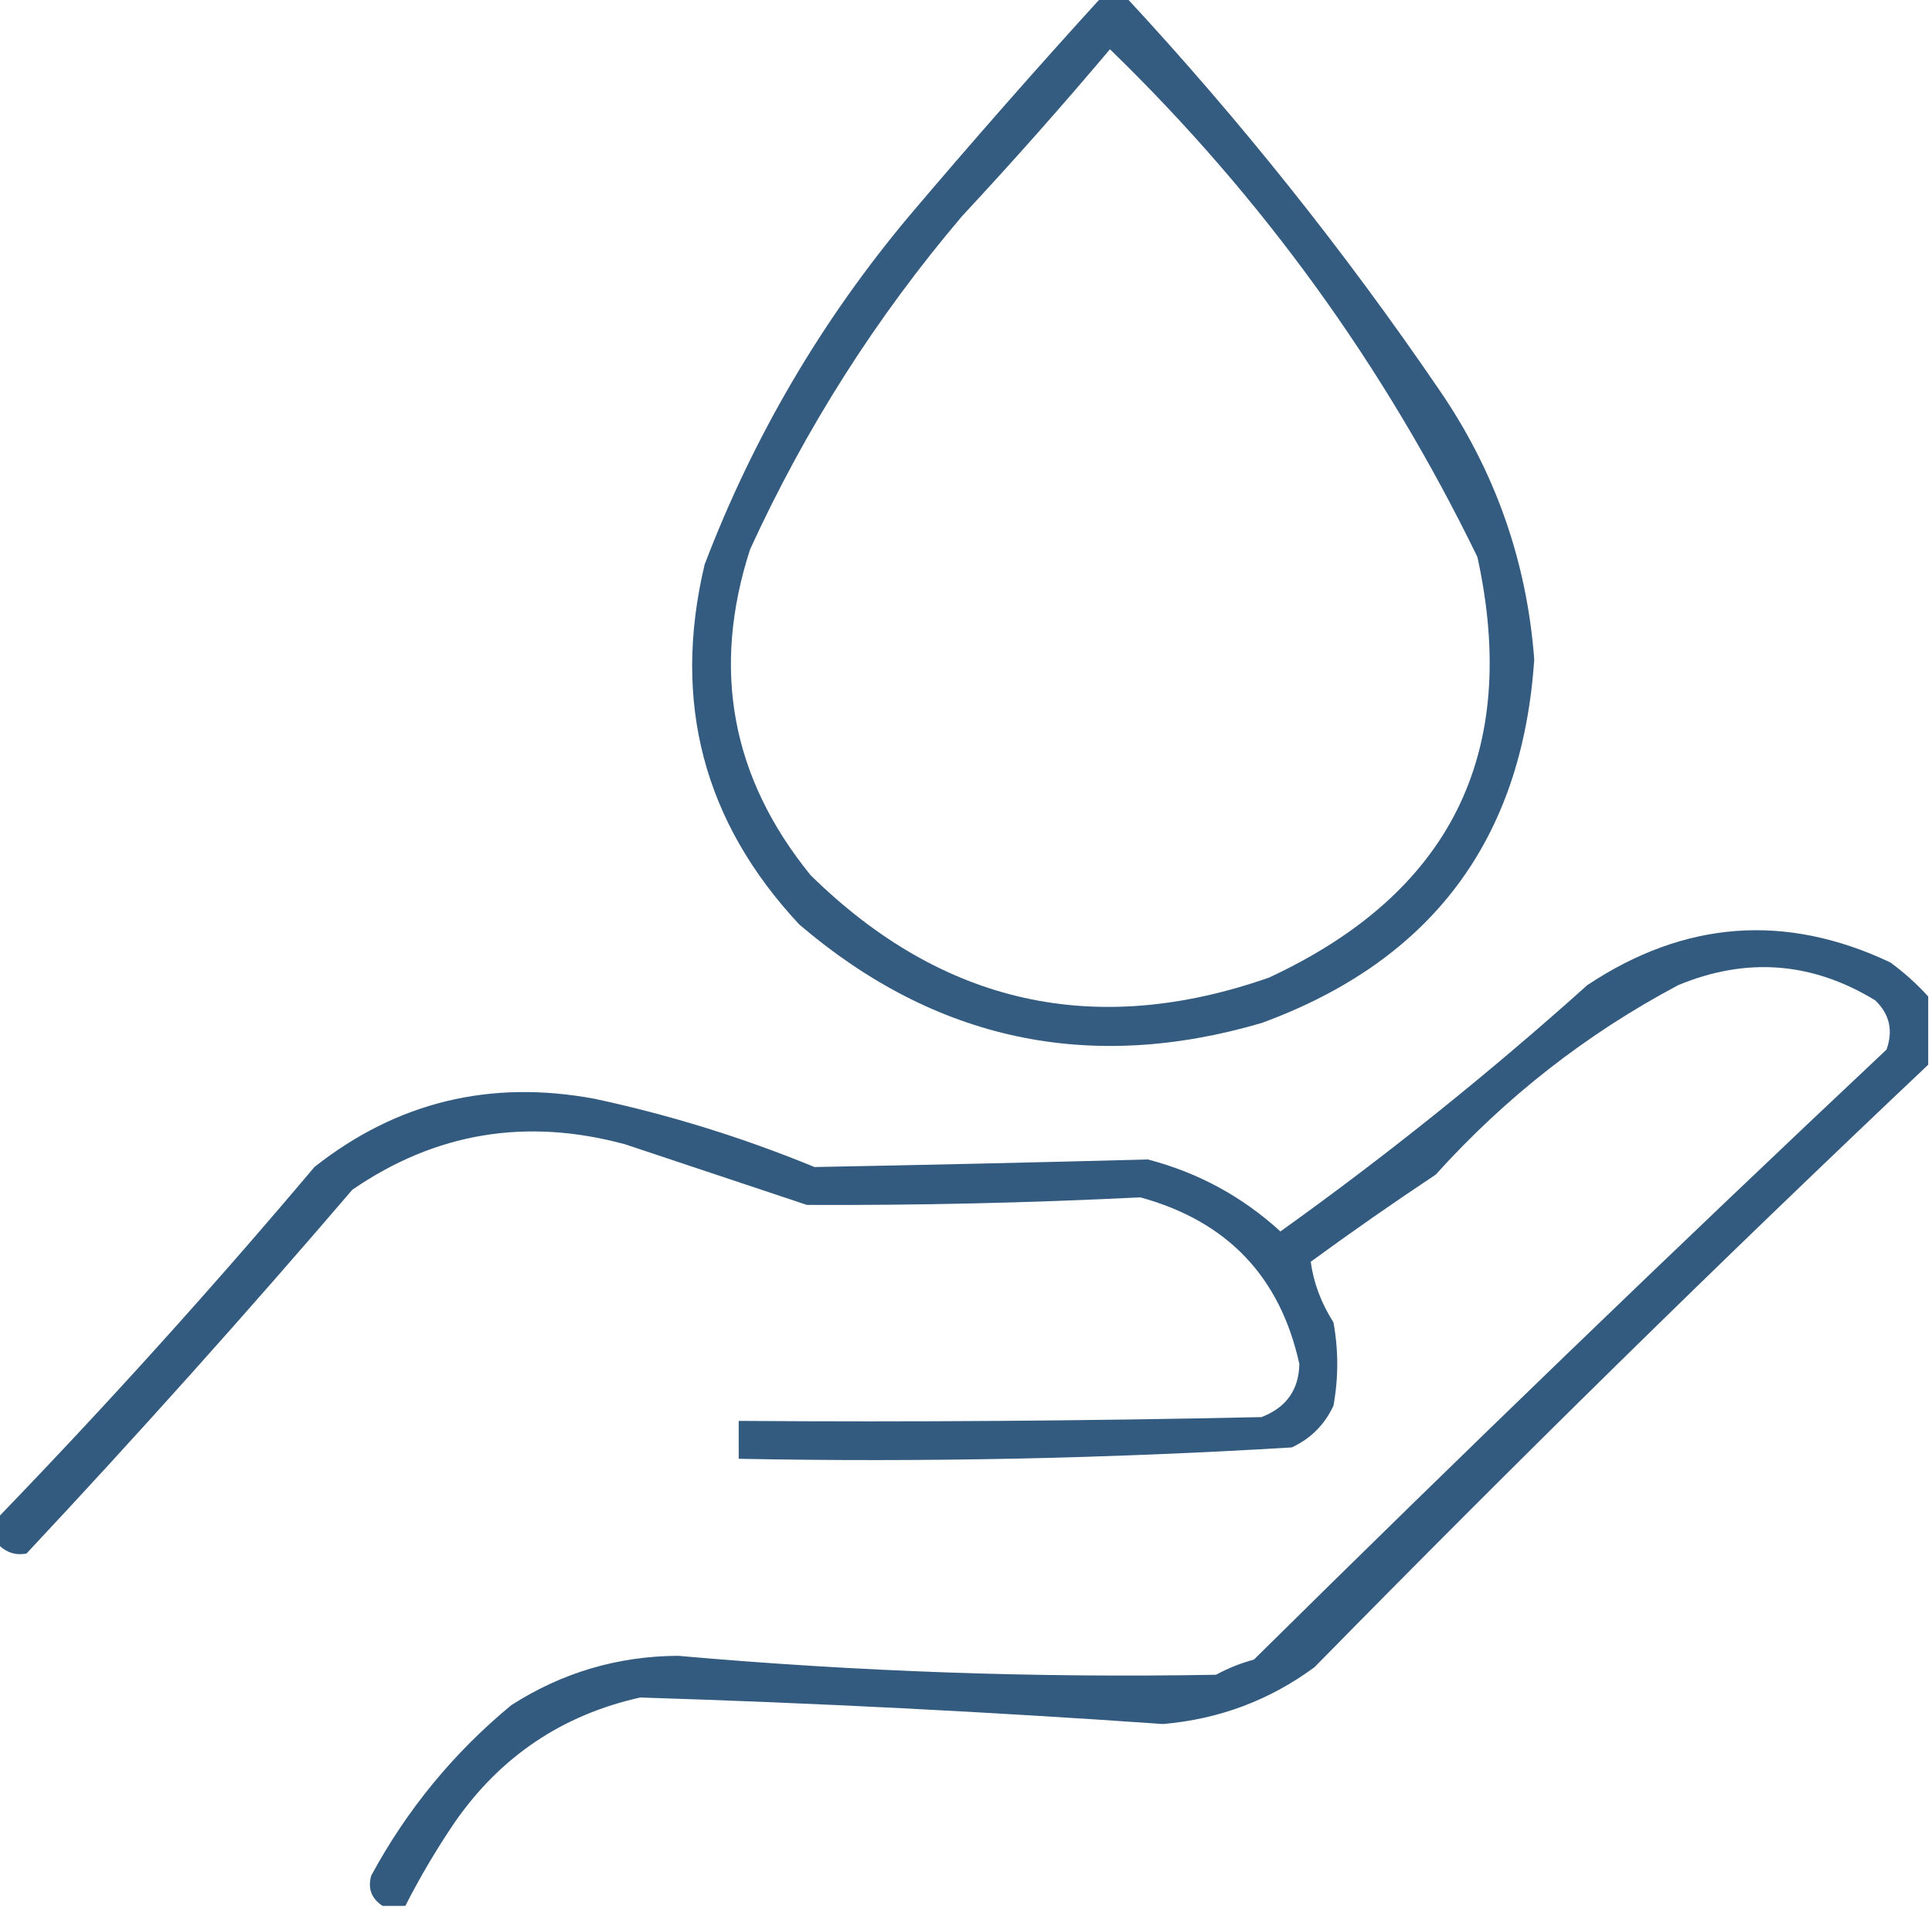
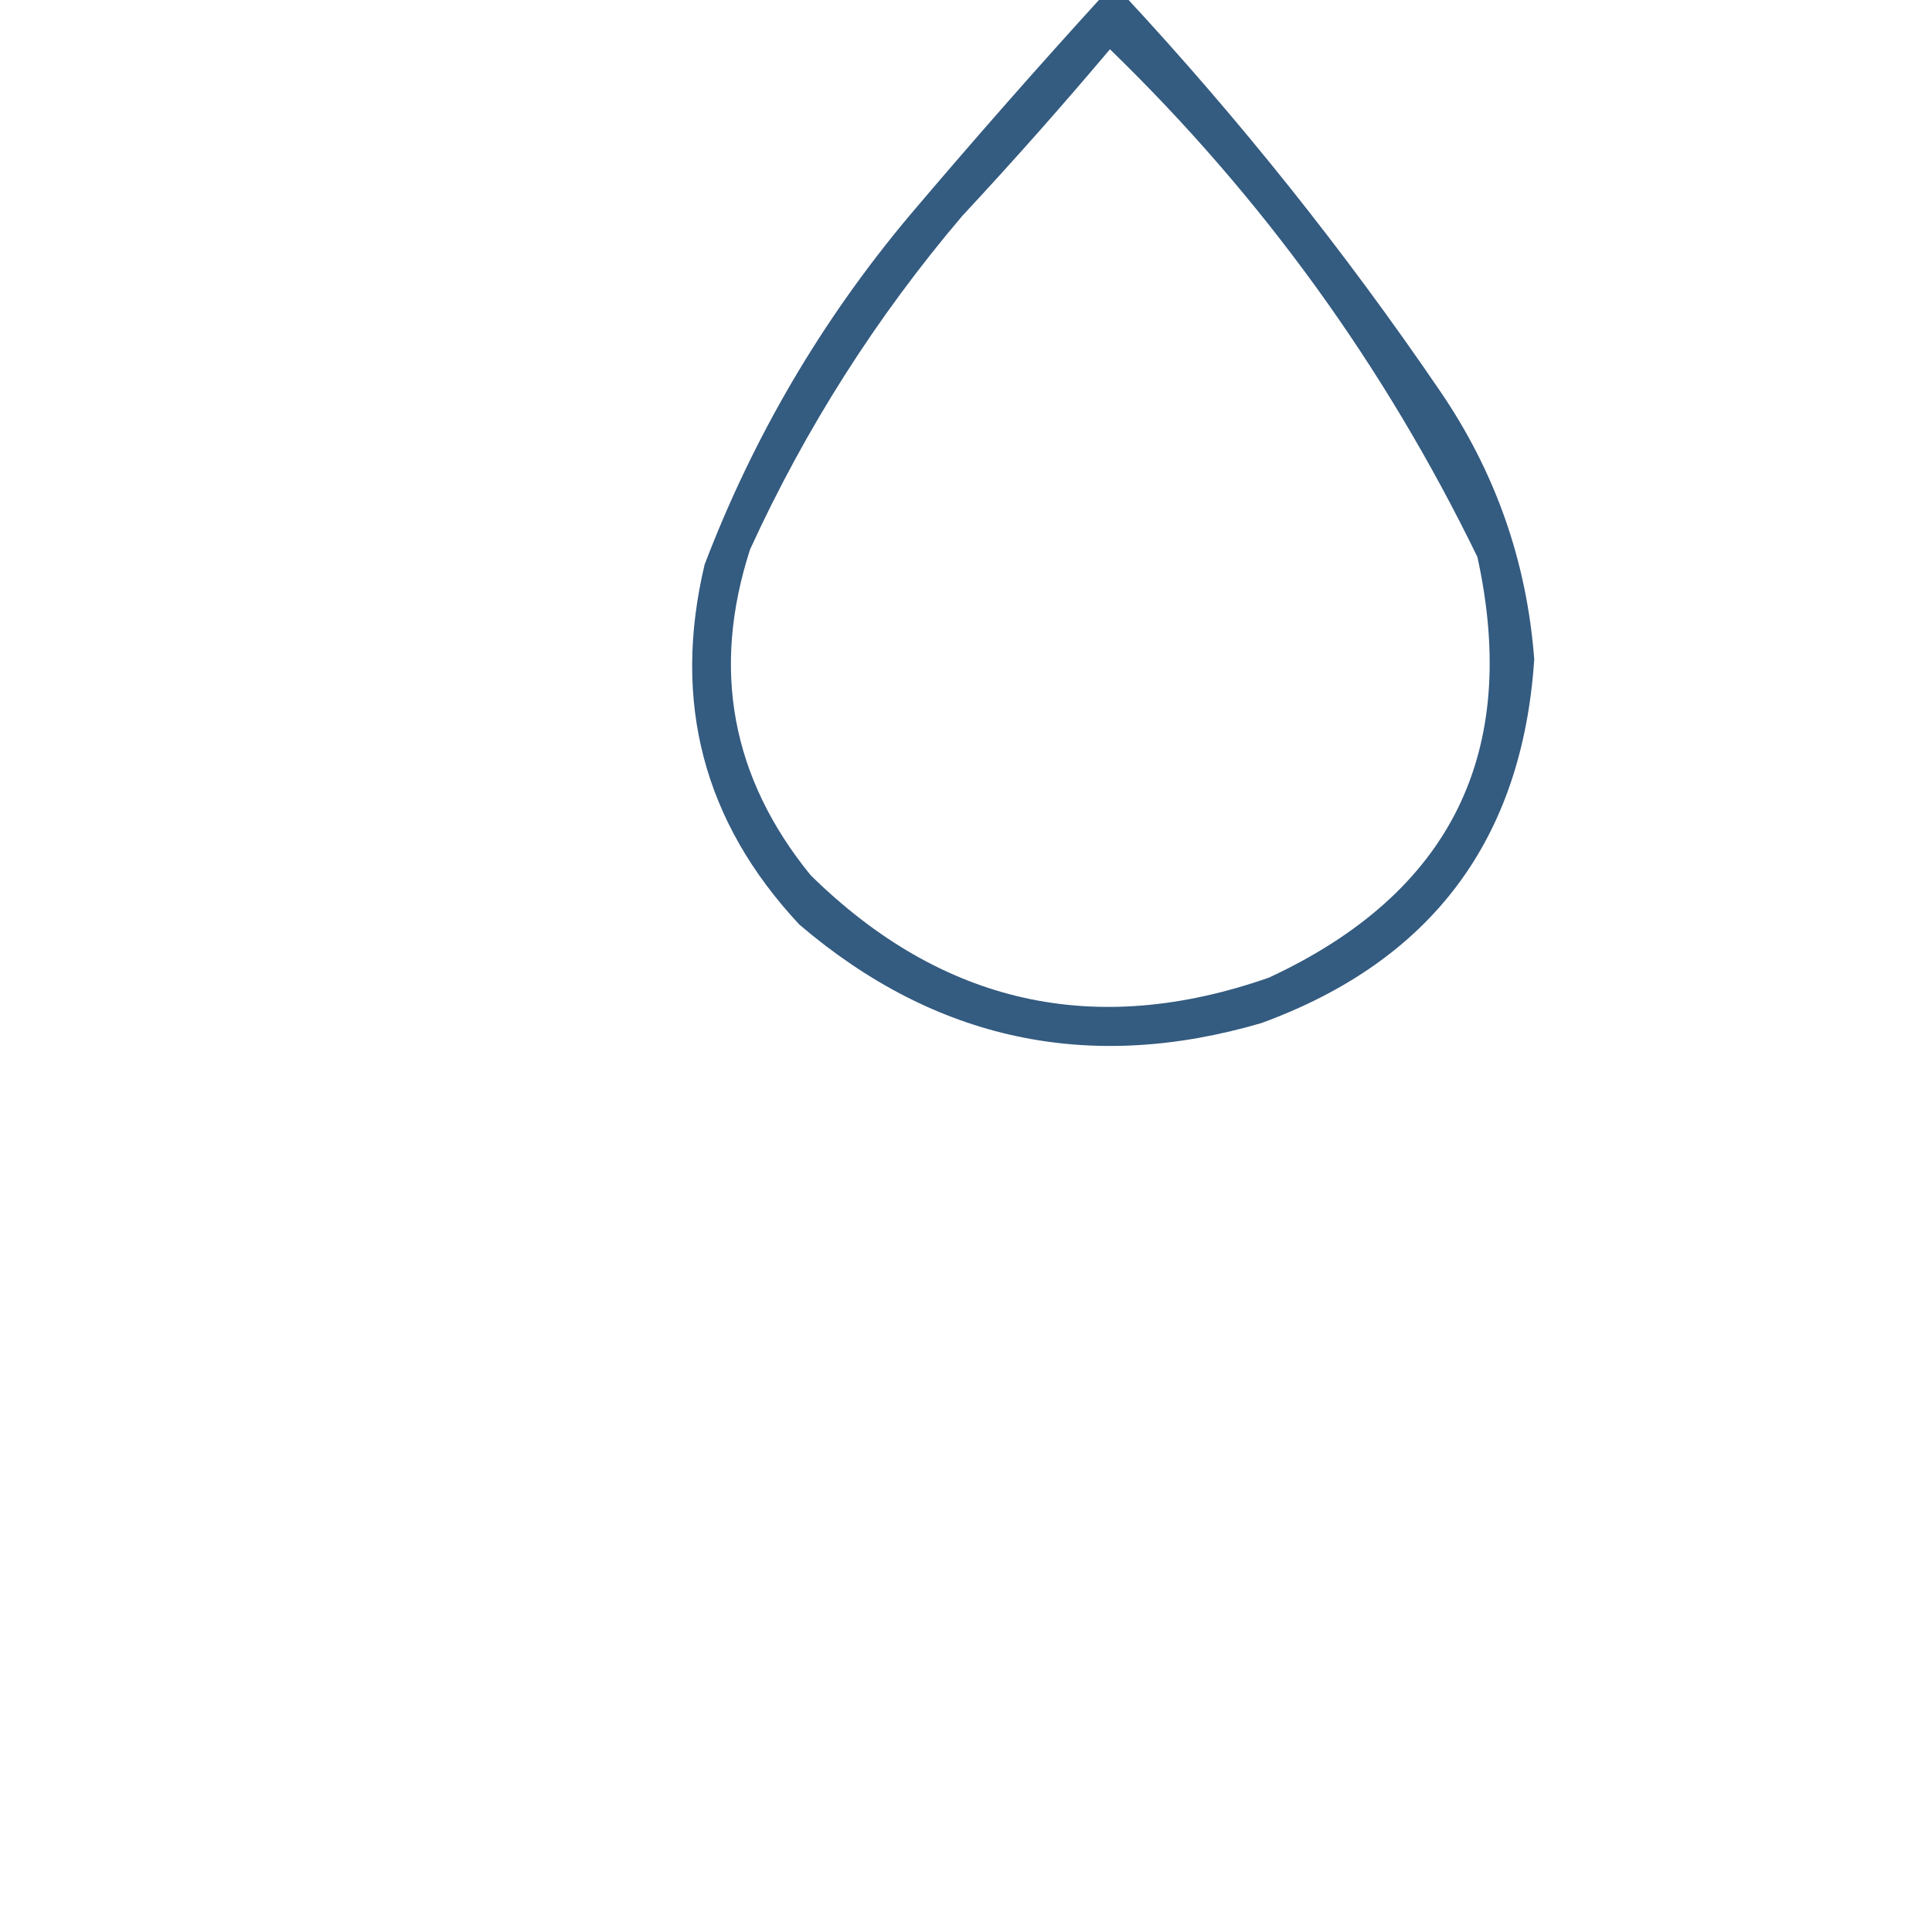
<svg xmlns="http://www.w3.org/2000/svg" width="255px" height="252px" style="shape-rendering:geometricPrecision; text-rendering:geometricPrecision; image-rendering:optimizeQuality; fill-rule:evenodd; clip-rule:evenodd">
  <g>
    <path style="opacity:0.815" fill="#073663" d="M 145.5,-0.5 C 146.5,-0.5 147.5,-0.5 148.5,-0.5C 163.64,15.805 177.474,33.138 190,51.5C 197.35,62.217 201.517,74.05 202.5,87C 200.932,110.796 188.932,126.796 166.5,135C 143.774,141.655 123.441,137.322 105.5,122C 92.857,108.472 88.691,92.639 93,74.5C 99.438,57.619 108.438,42.286 120,28.5C 128.336,18.665 136.836,8.999 145.5,-0.5 Z M 146.5,6.5 C 166.574,25.971 182.74,48.304 195,73.5C 200.658,99.351 191.491,117.851 167.5,129C 144.527,137.048 124.361,132.548 107,115.5C 96.54,102.653 93.874,88.32 99,72.5C 106.323,56.512 115.657,41.846 127,28.5C 133.708,21.296 140.208,13.962 146.5,6.5 Z" />
  </g>
  <g>
-     <path style="opacity:0.819" fill="#073663" d="M 254.5,131.5 C 254.5,134.5 254.5,137.5 254.5,140.5C 227.117,166.381 200.117,192.881 173.5,220C 167.572,224.366 160.905,226.866 153.5,227.5C 130.533,225.891 107.533,224.724 84.5,224C 74.195,226.302 66.028,231.802 60,240.5C 57.579,244.071 55.413,247.738 53.5,251.5C 52.5,251.5 51.5,251.5 50.5,251.5C 49.016,250.527 48.516,249.193 49,247.5C 53.715,238.787 59.882,231.287 67.5,225C 74.207,220.709 81.541,218.542 89.5,218.5C 113.13,220.591 136.796,221.424 160.5,221C 162.087,220.138 163.754,219.471 165.5,219C 193.03,191.803 220.863,164.969 249,138.5C 249.896,135.975 249.396,133.808 247.5,132C 239.178,126.927 230.511,126.261 221.5,130C 209.401,136.424 198.734,144.758 189.5,155C 183.913,158.71 178.413,162.543 173,166.5C 173.374,169.275 174.374,171.942 176,174.5C 176.667,178.167 176.667,181.833 176,185.5C 174.833,188 173,189.833 170.5,191C 146.232,192.471 121.899,192.971 97.5,192.5C 97.5,190.833 97.5,189.167 97.5,187.5C 120.502,187.667 143.502,187.5 166.5,187C 169.759,185.75 171.425,183.417 171.5,180C 168.976,168.474 161.976,161.141 150.5,158C 135.851,158.731 121.185,159.064 106.5,159C 98.5,156.333 90.5,153.667 82.5,151C 69.459,147.459 57.459,149.459 46.5,157C 32.537,173.298 18.204,189.298 3.5,205C 1.934,205.3 0.601,204.8 -0.5,203.5C -0.5,202.5 -0.5,201.5 -0.5,200.5C 14.004,185.494 28.004,169.994 41.5,154C 52.362,145.423 64.695,142.423 78.5,145C 88.427,147.129 98.094,150.129 107.5,154C 122.169,153.727 136.836,153.394 151.5,153C 158.139,154.735 163.972,157.902 169,162.5C 183.078,152.426 196.578,141.593 209.5,130C 222.338,121.468 235.672,120.468 249.5,127C 251.362,128.366 253.028,129.866 254.5,131.5 Z" />
-   </g>
+     </g>
</svg>